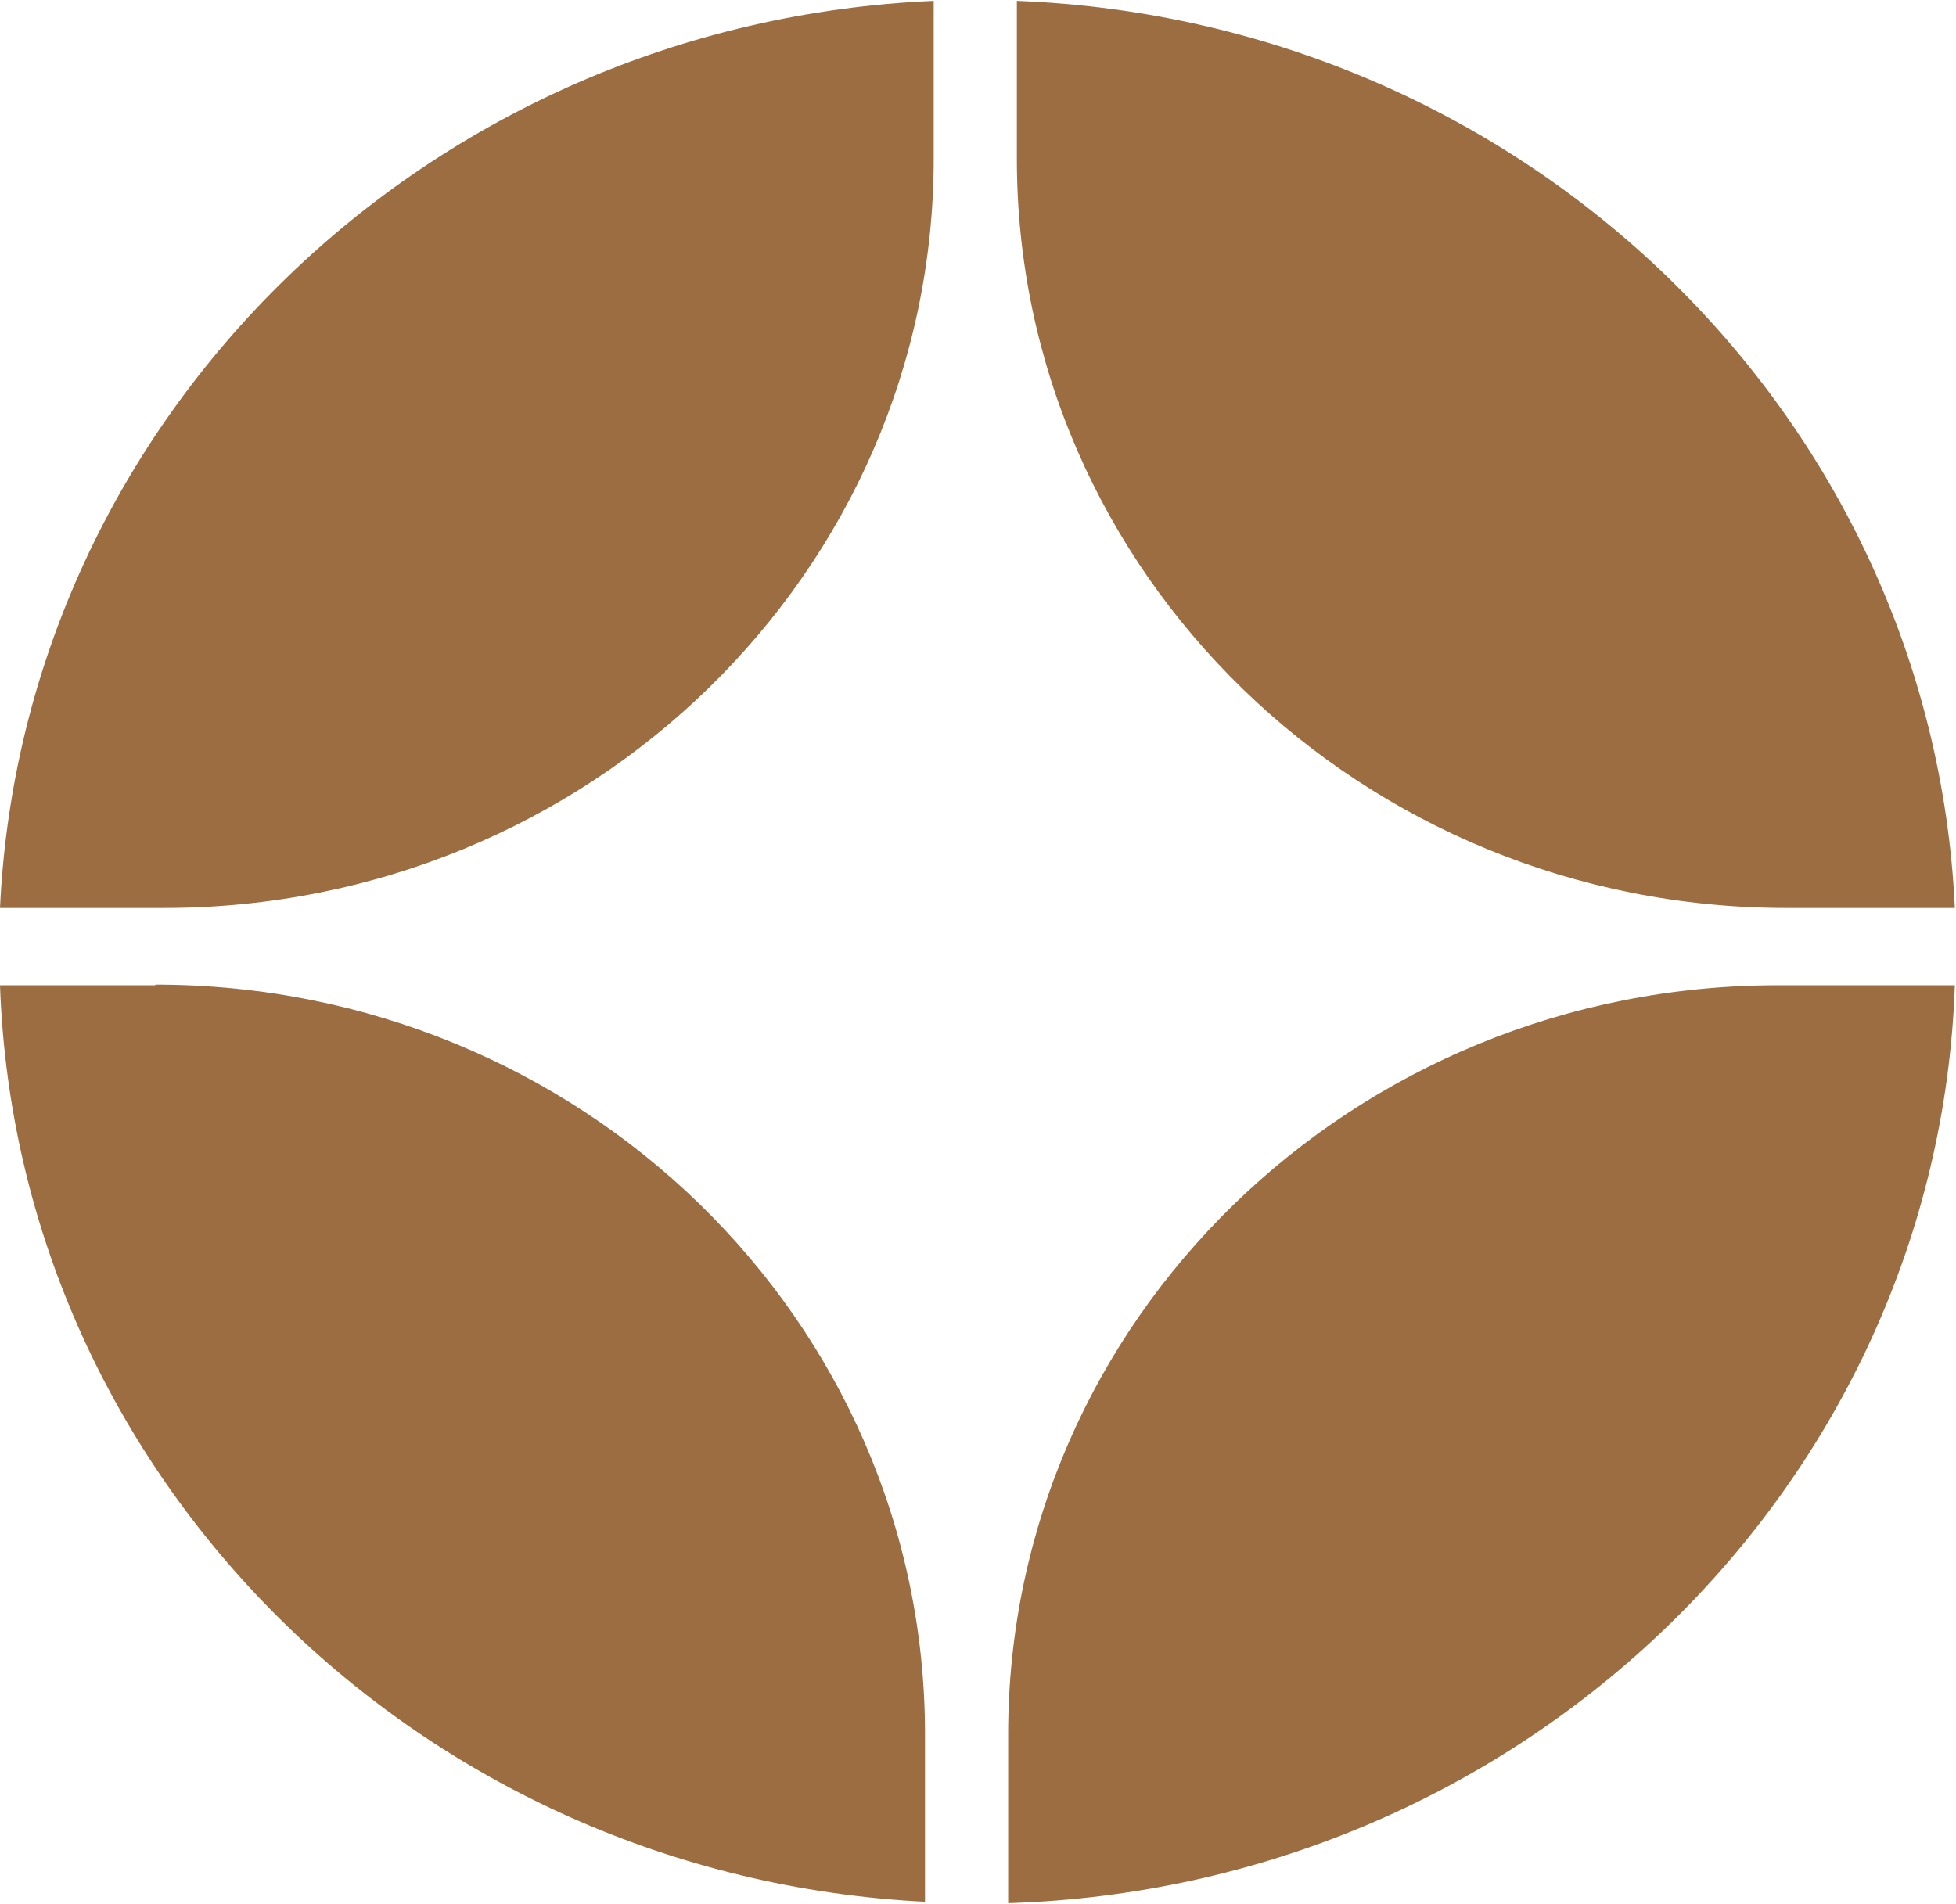
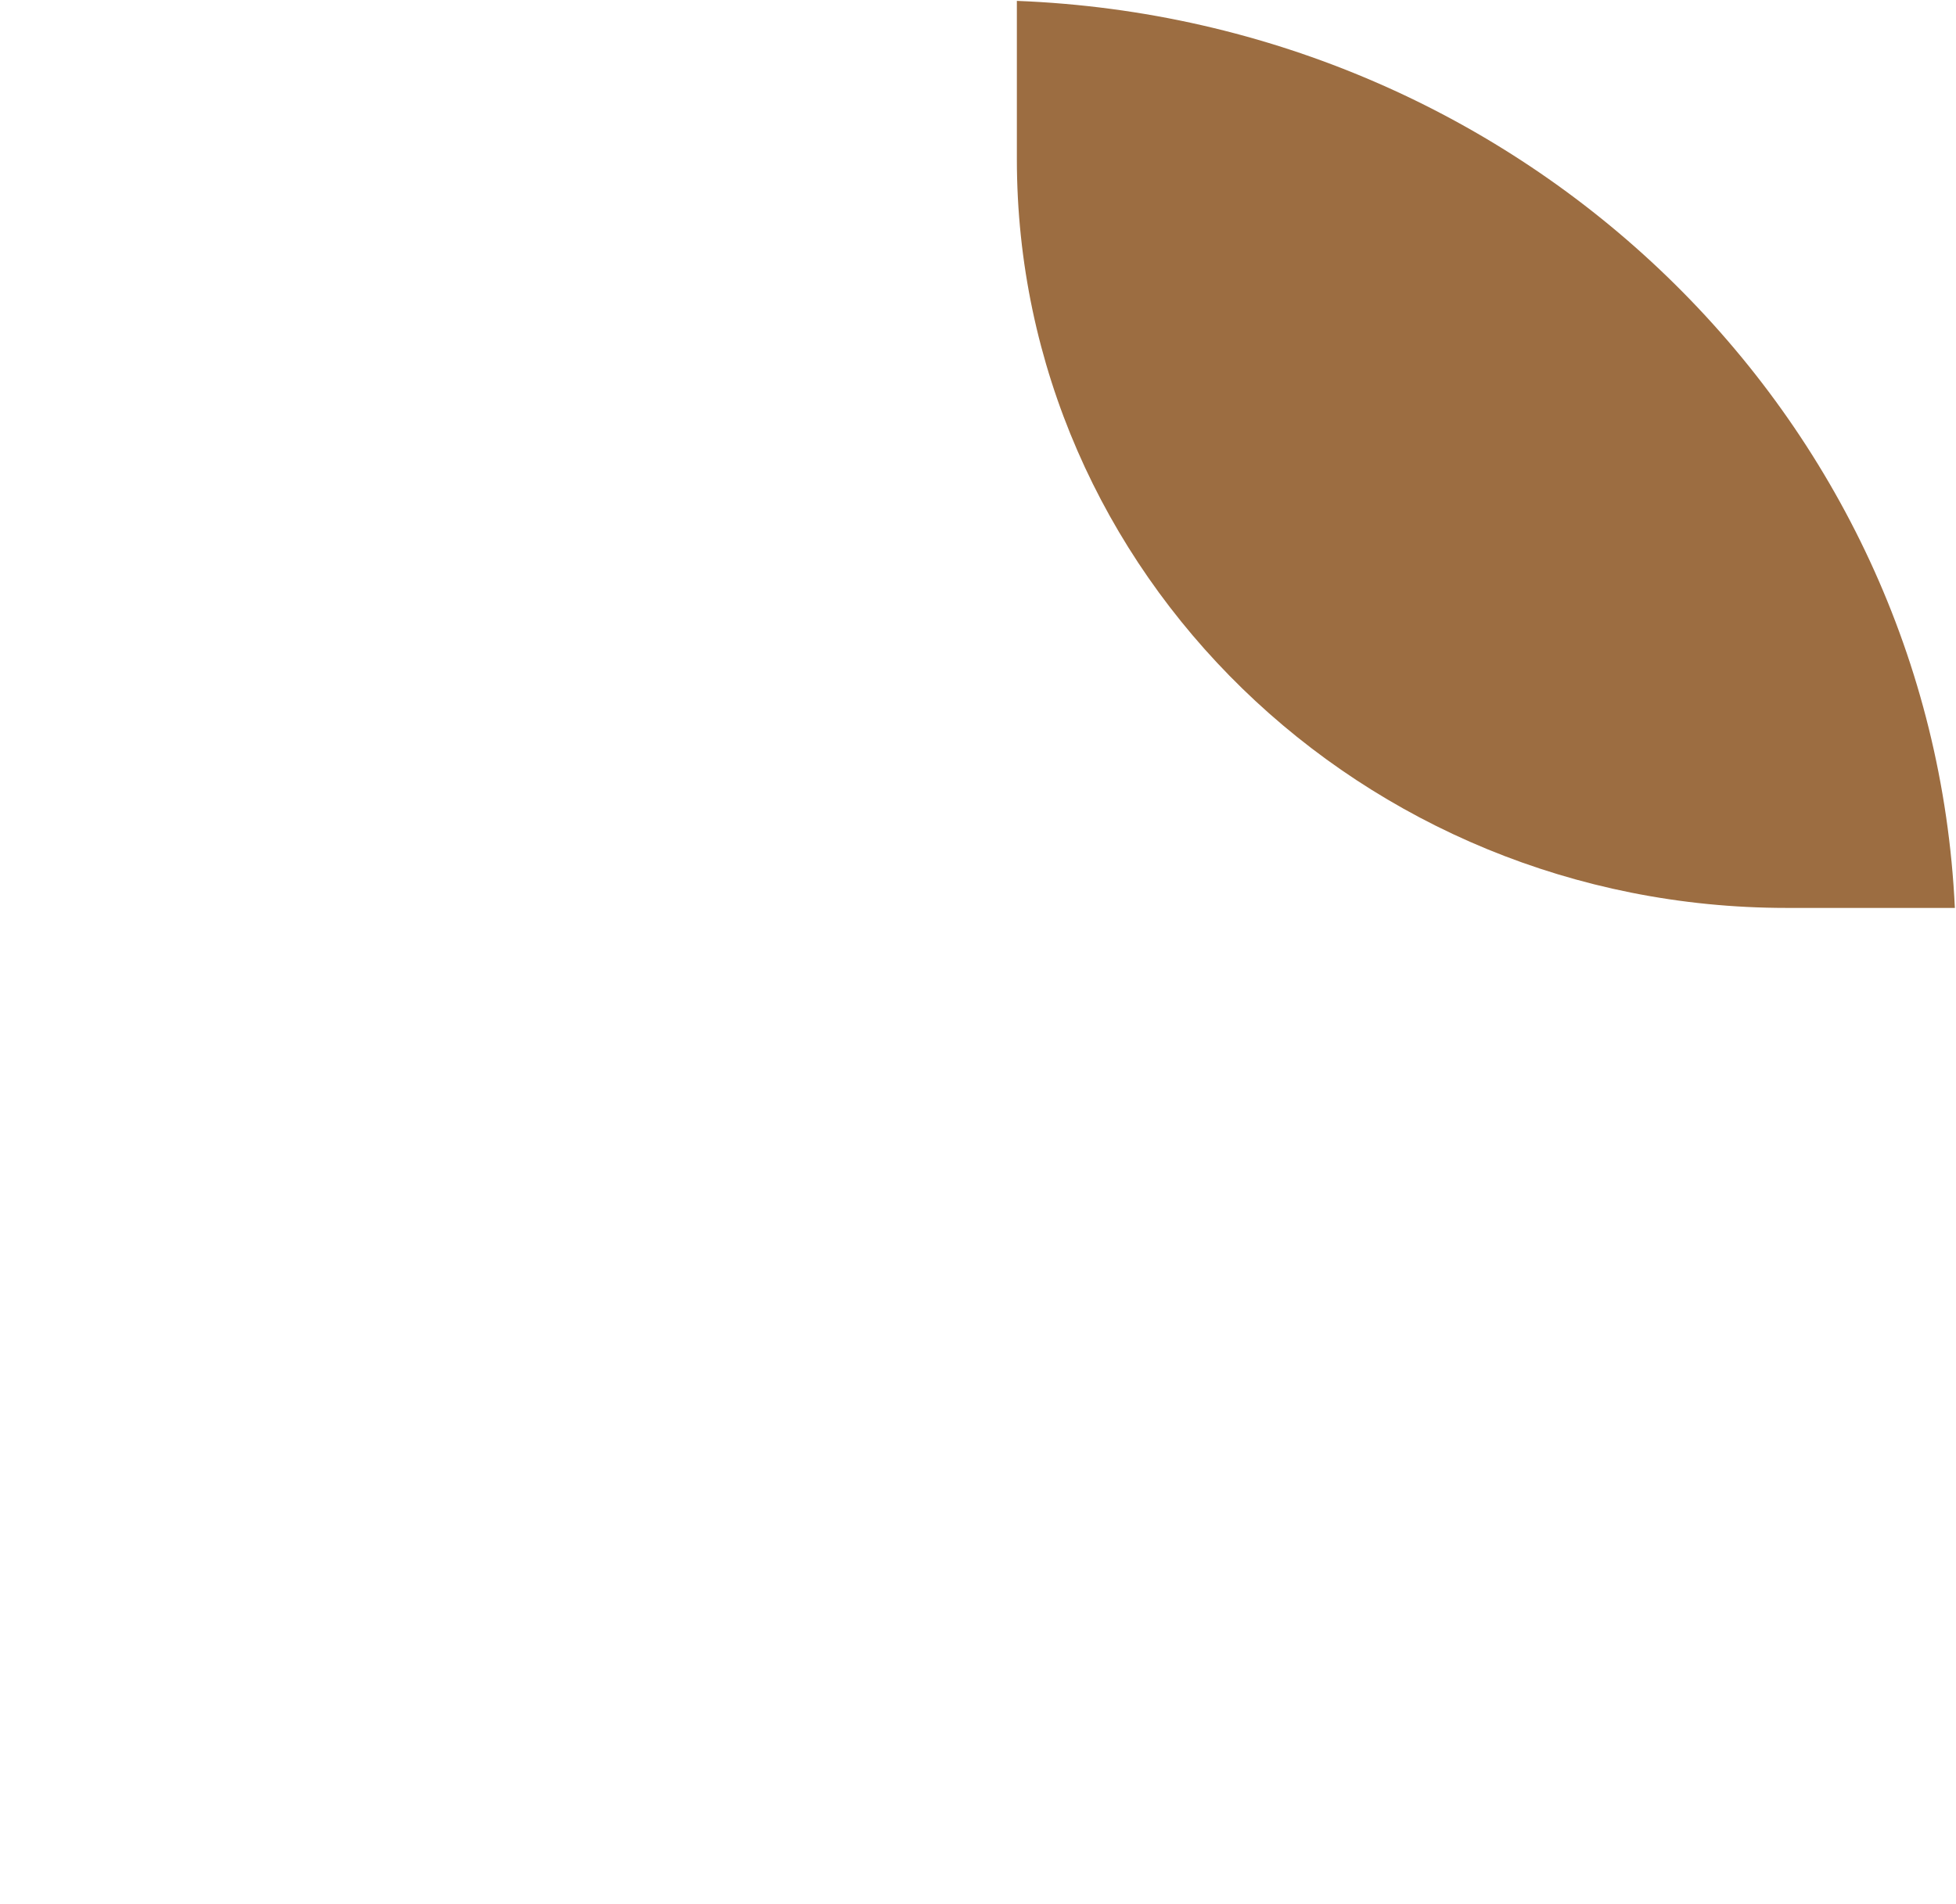
<svg xmlns="http://www.w3.org/2000/svg" version="1.2" viewBox="0 0 1550 1509" width="1550" height="1509">
  <title>NGI</title>
  <style>
		.s0 { fill: #9c6d41 } 
	</style>
-   <path id="Layer" class="s0" d="m1549.1 780.9h-140.3c-336.7 0-609.9 265.8-609.9 593.5v134c407.8-12.6 736.5-331.1 750.2-727.5z" />
-   <path id="Layer" class="s0" d="m123.1 780.9h-123.1c13.7 390.7 333.3 706.3 733 726.4v-132.9c0-328.3-273.1-594-609.9-594z" />
-   <path id="Layer" class="s0" d="m0 719.6h130c336.7 0 609.9-265.8 609.9-594v-124.9c-400.3 17.2-721.6 329.4-739.9 718.9z" />
  <path id="Layer" class="s0" d="m1549.1 719.6c-18.3-390.6-341.3-703.4-743.3-718.9v125.5c0 327.6 273.2 593.4 609.9 593.4z" />
</svg>